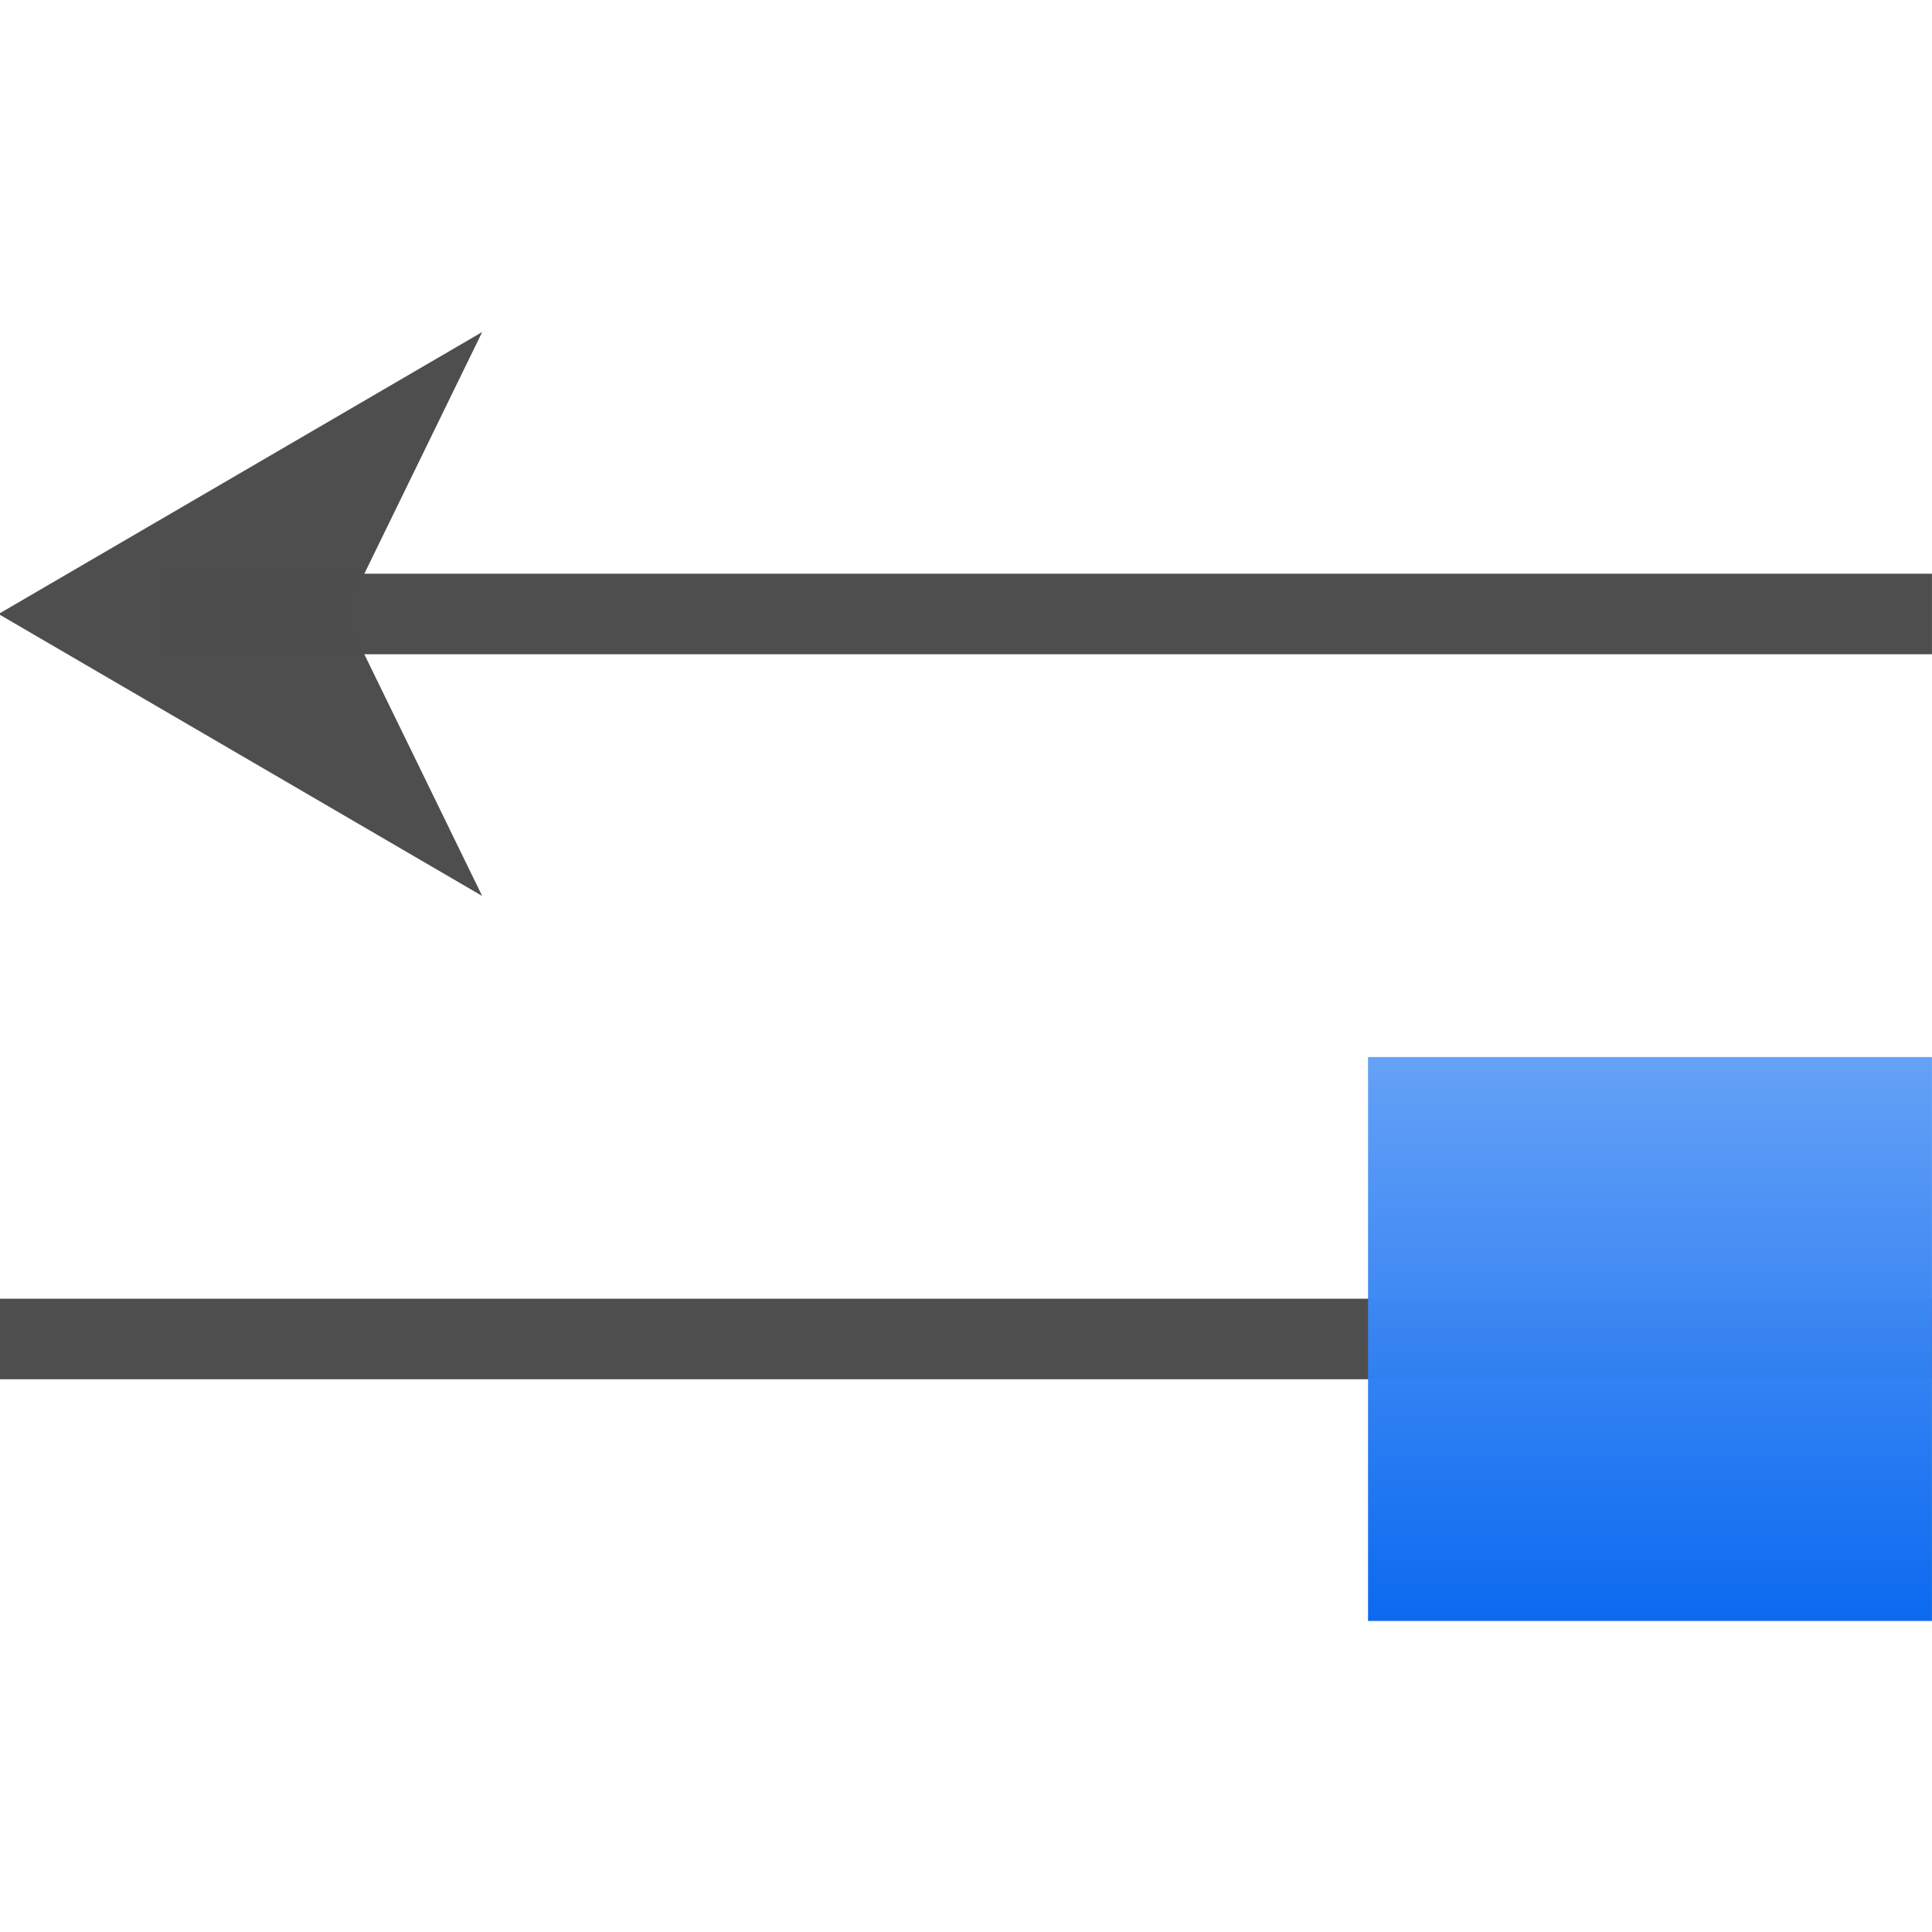
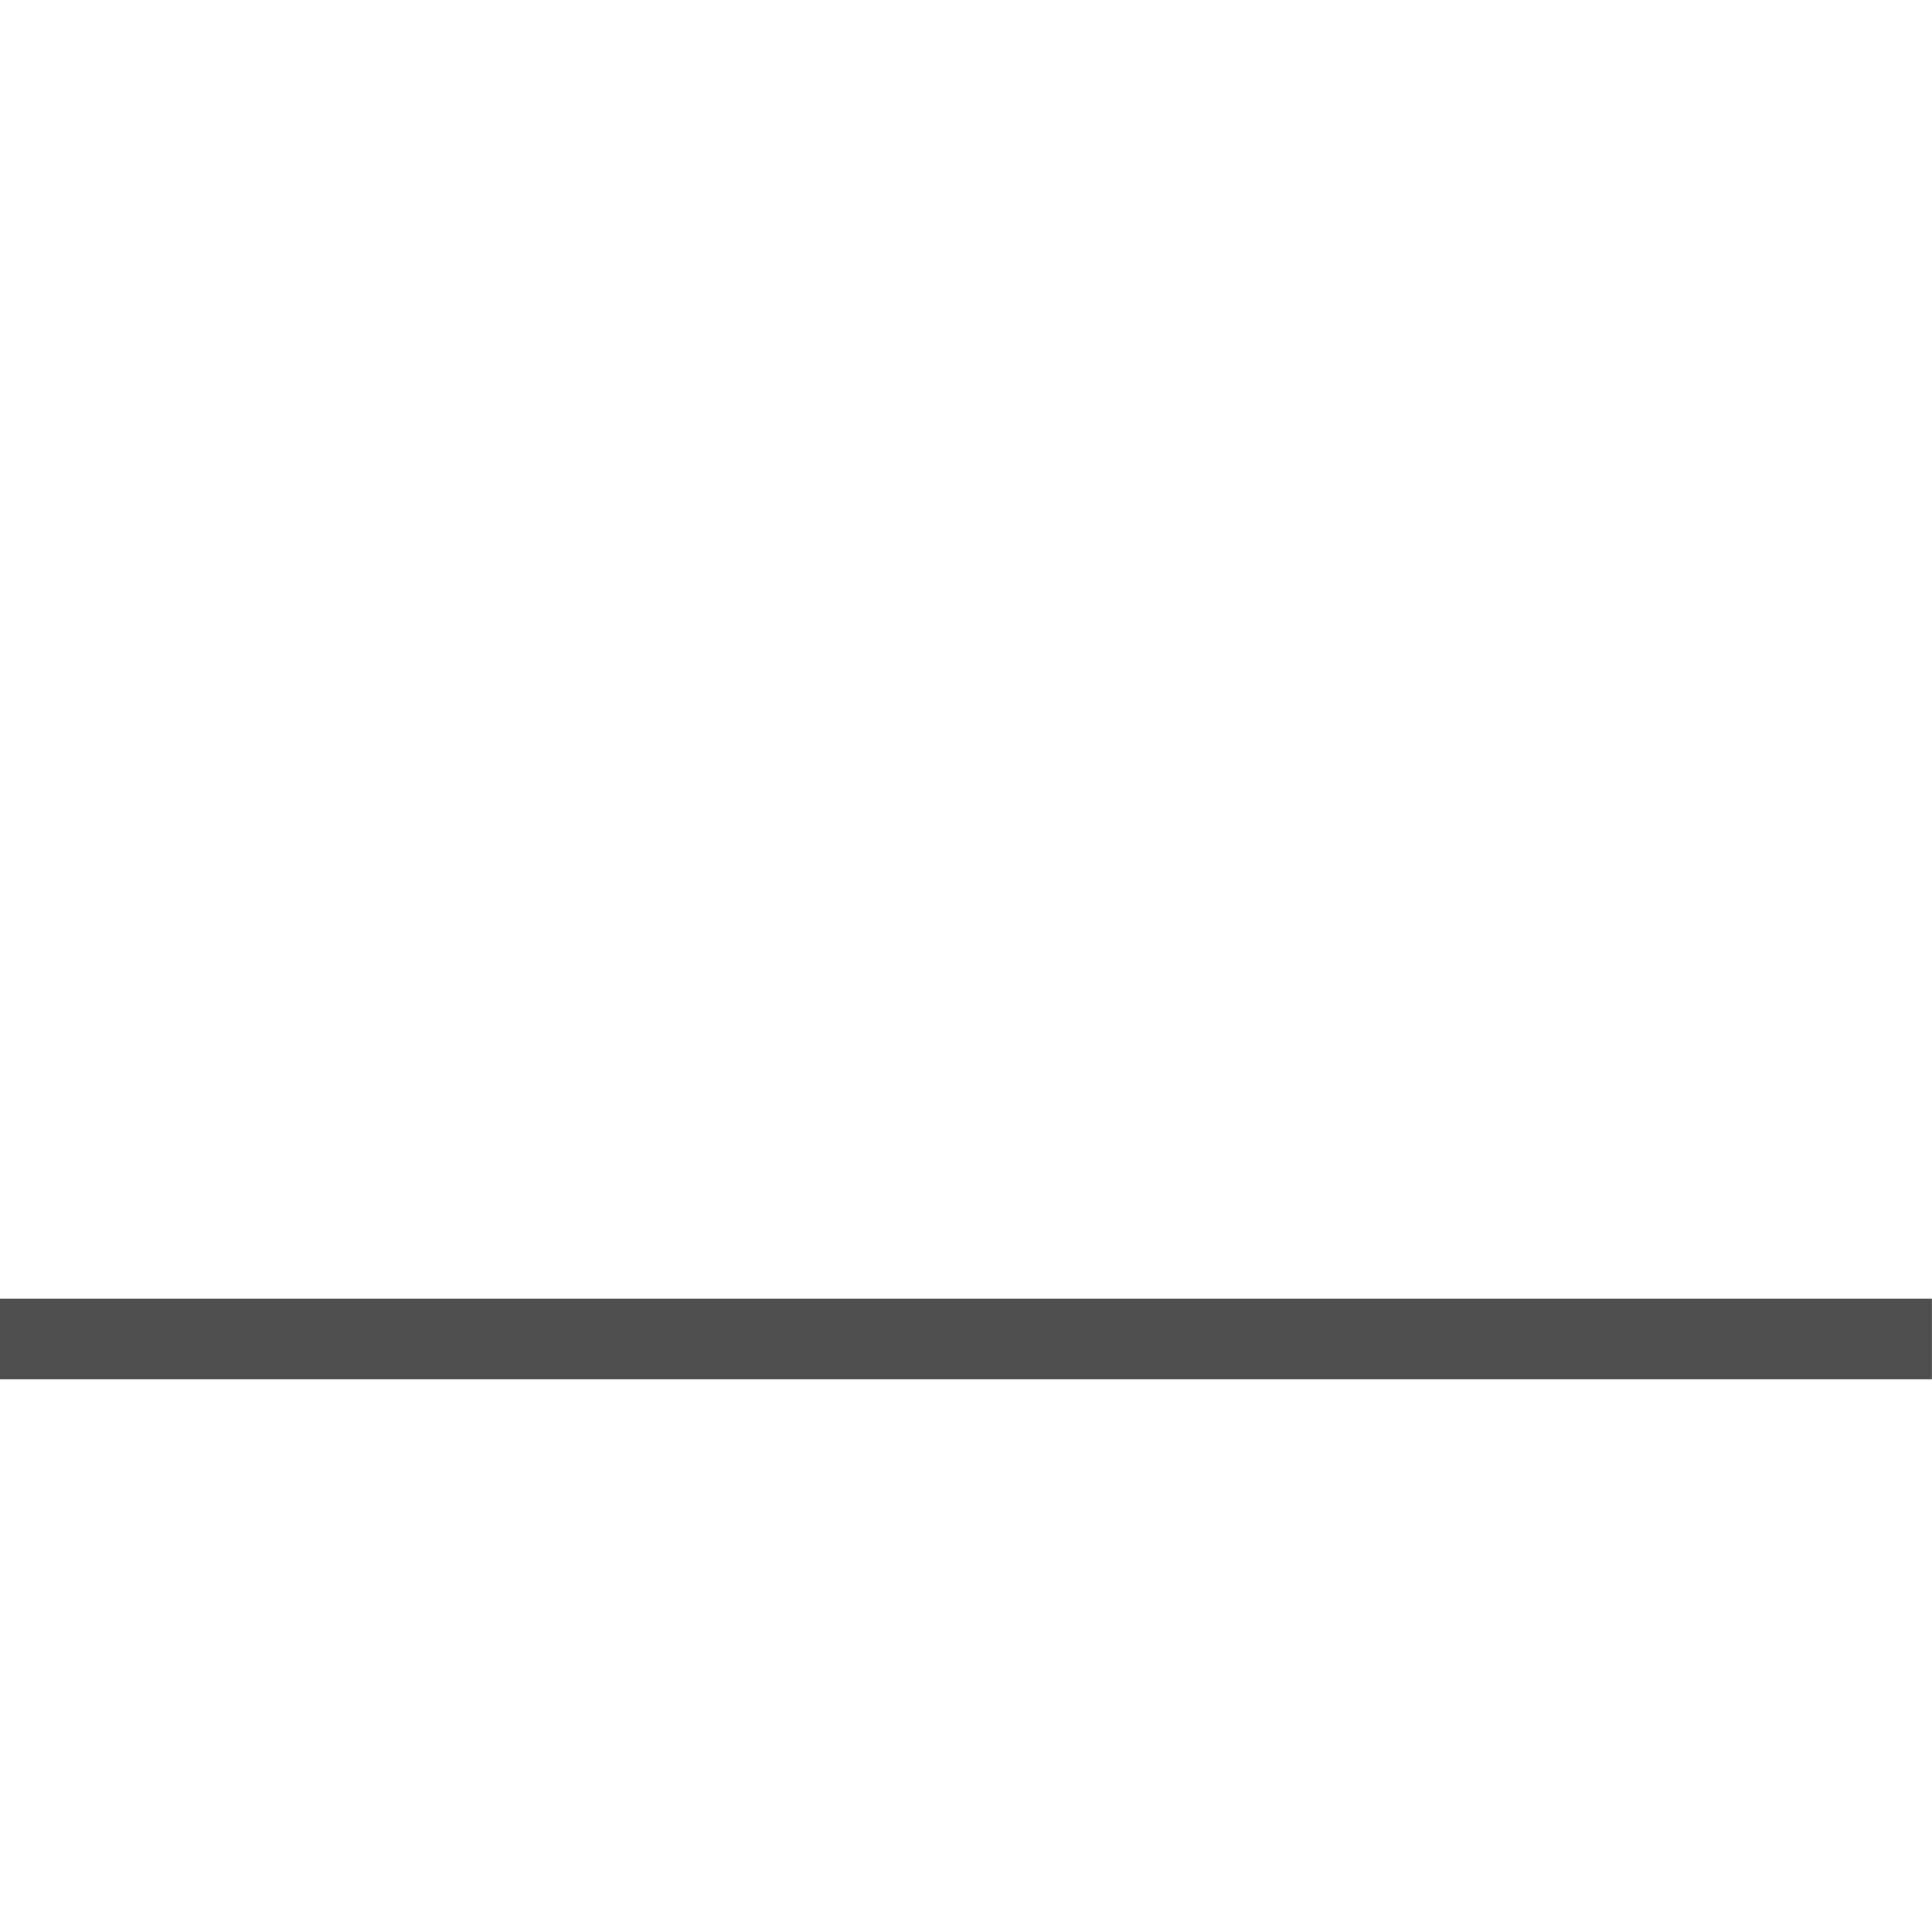
<svg xmlns="http://www.w3.org/2000/svg" height="24" viewBox="0 0 6.35 6.35" width="24">
  <linearGradient id="a" gradientUnits="userSpaceOnUse" x1="-3.848" x2="-3.848" y1="-292.382" y2="-272.628">
    <stop offset="0" stop-color="#0968ef" />
    <stop offset="1" stop-color="#aecffc" />
  </linearGradient>
  <g transform="matrix(-.172 0 0 .172 6.085 -44.962)">
    <g fill="#4d4d4d">
-       <path d="m-32.321 272.37h33.861v1.539h-33.861z" opacity=".99" transform="scale(-1 1)" />
-       <path d="m35.406 273.14-9.242-5.388 2.627 5.388-2.627 5.388z" fill-opacity=".992" fill-rule="evenodd" />
+       <path d="m-32.321 272.37h33.861h-33.861z" opacity=".99" transform="scale(-1 1)" />
      <path d="m-35.406 286.224h36.945v1.539h-36.945z" opacity=".99" transform="scale(-1 1)" />
    </g>
-     <path d="m-9.236-292.382h10.776v10.776h-10.776z" fill="url(#a)" opacity=".99" transform="scale(-1)" />
  </g>
</svg>